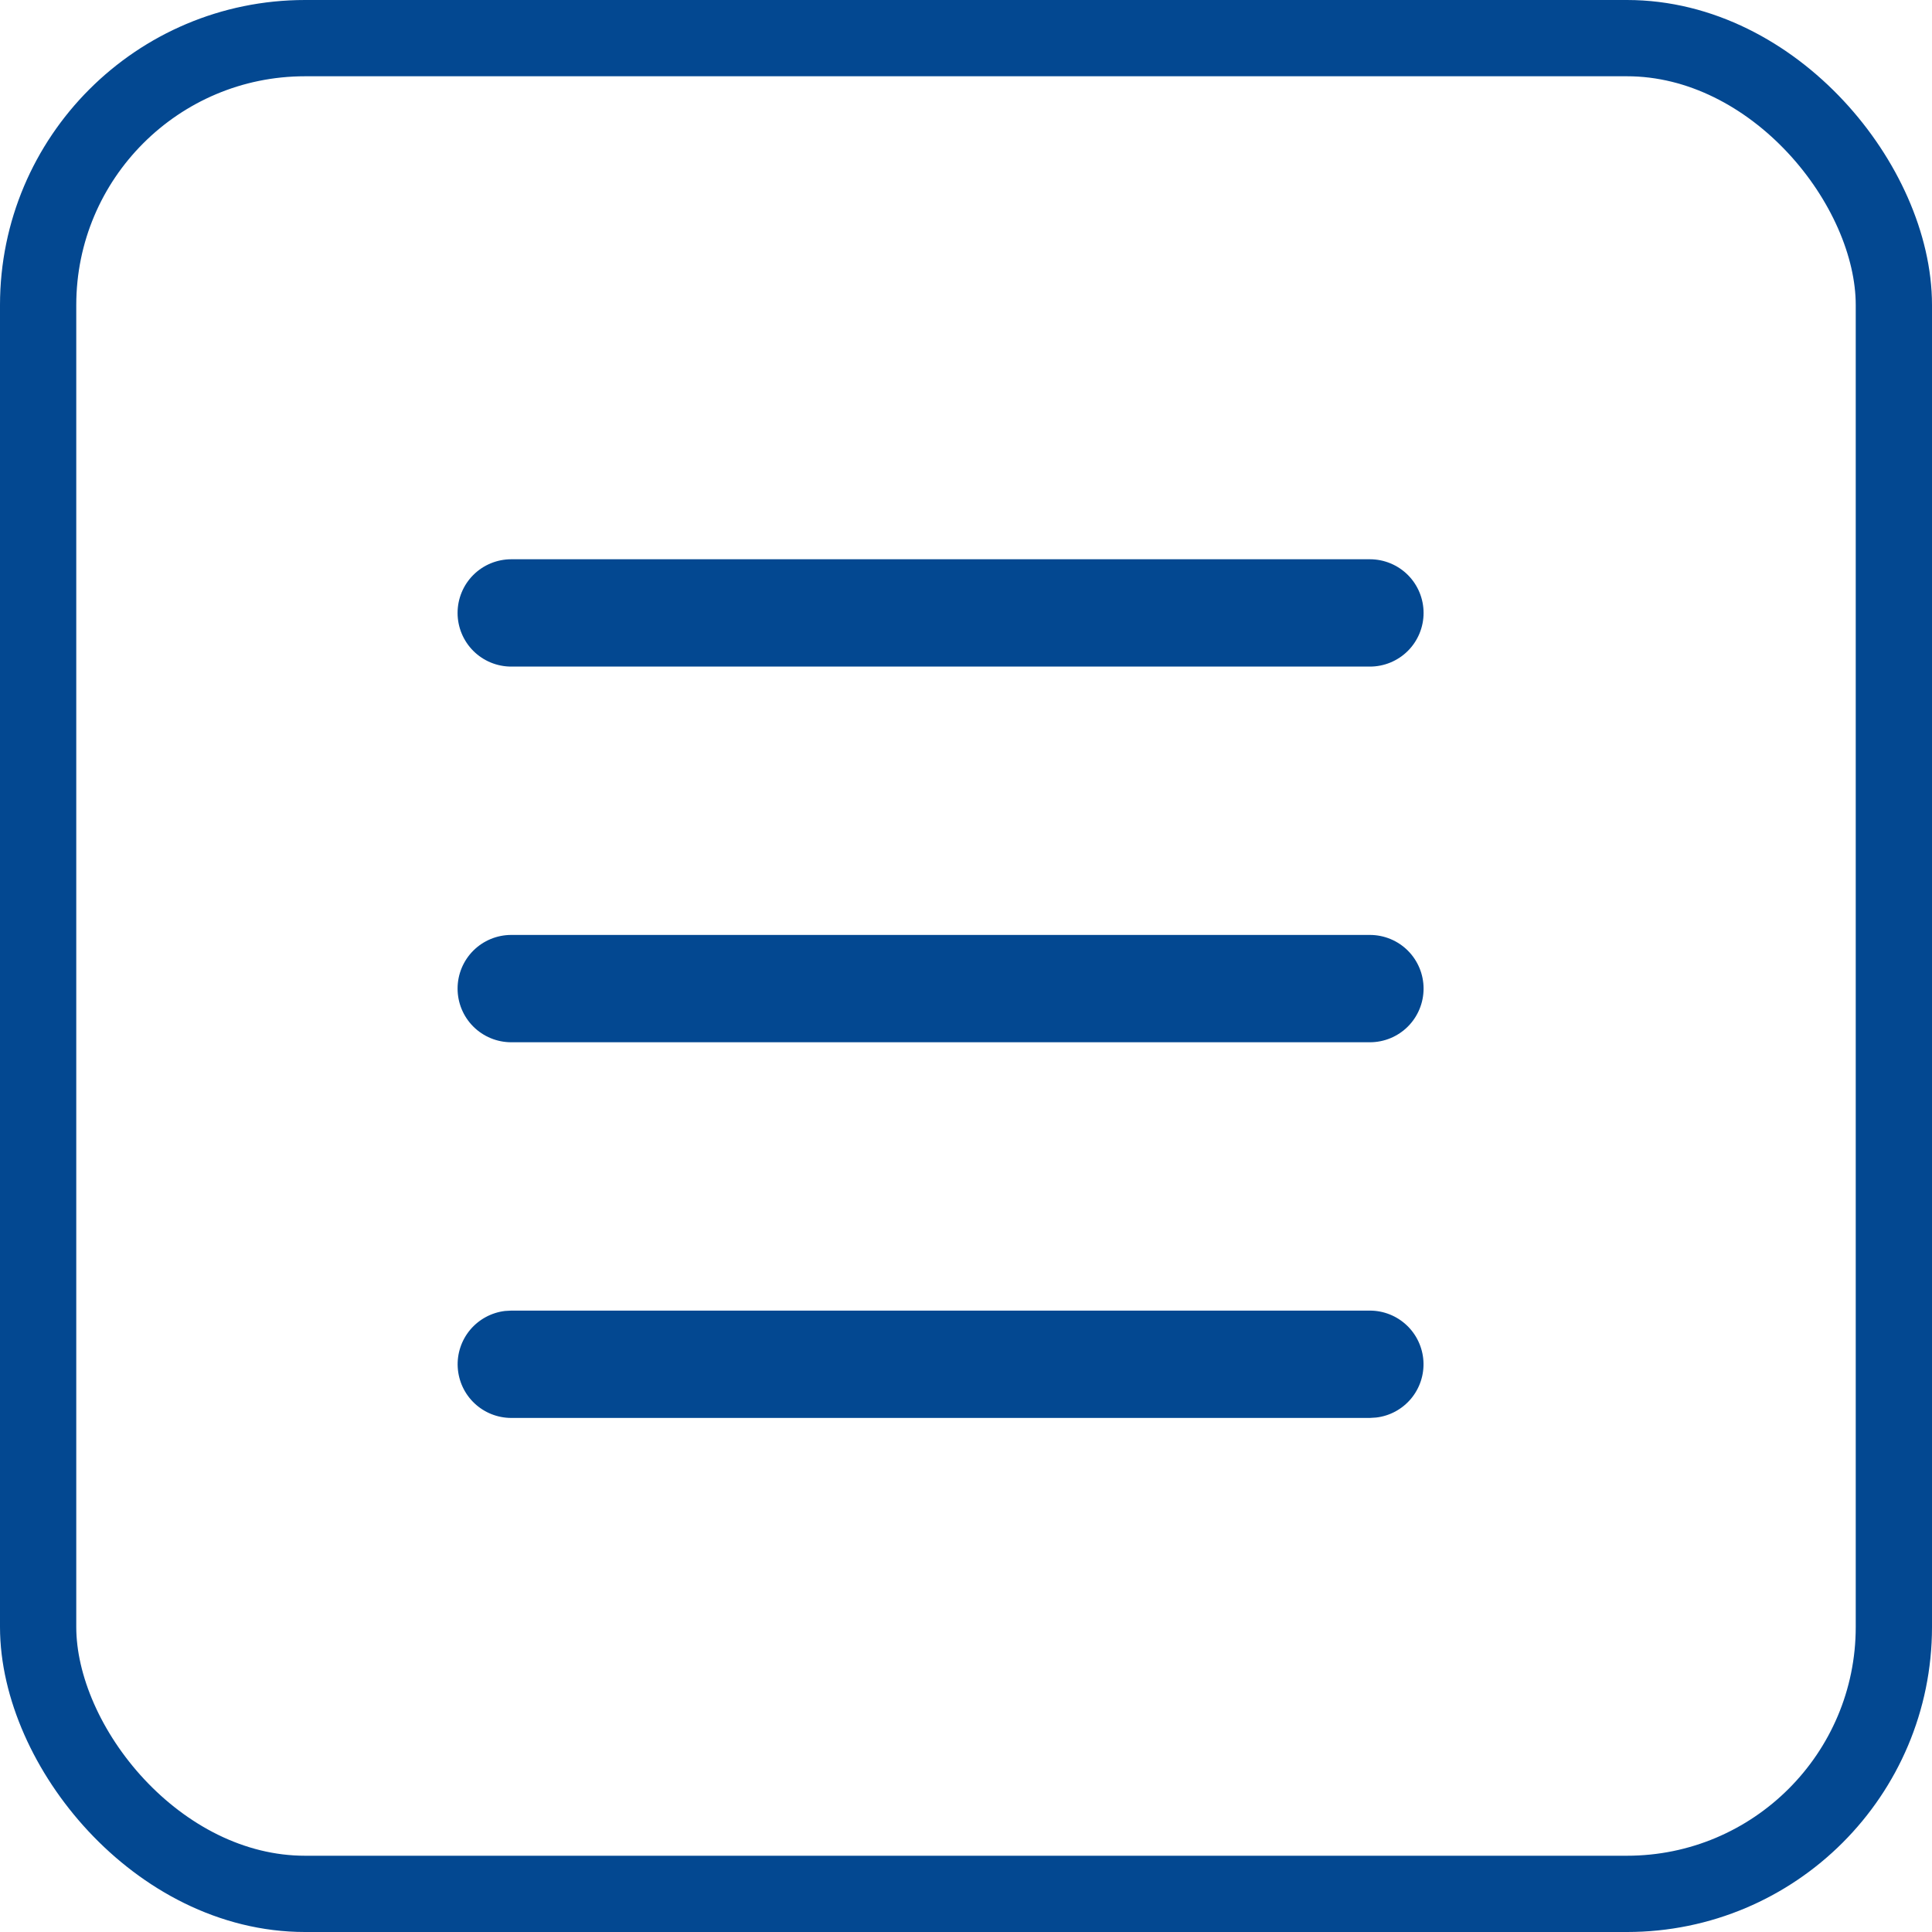
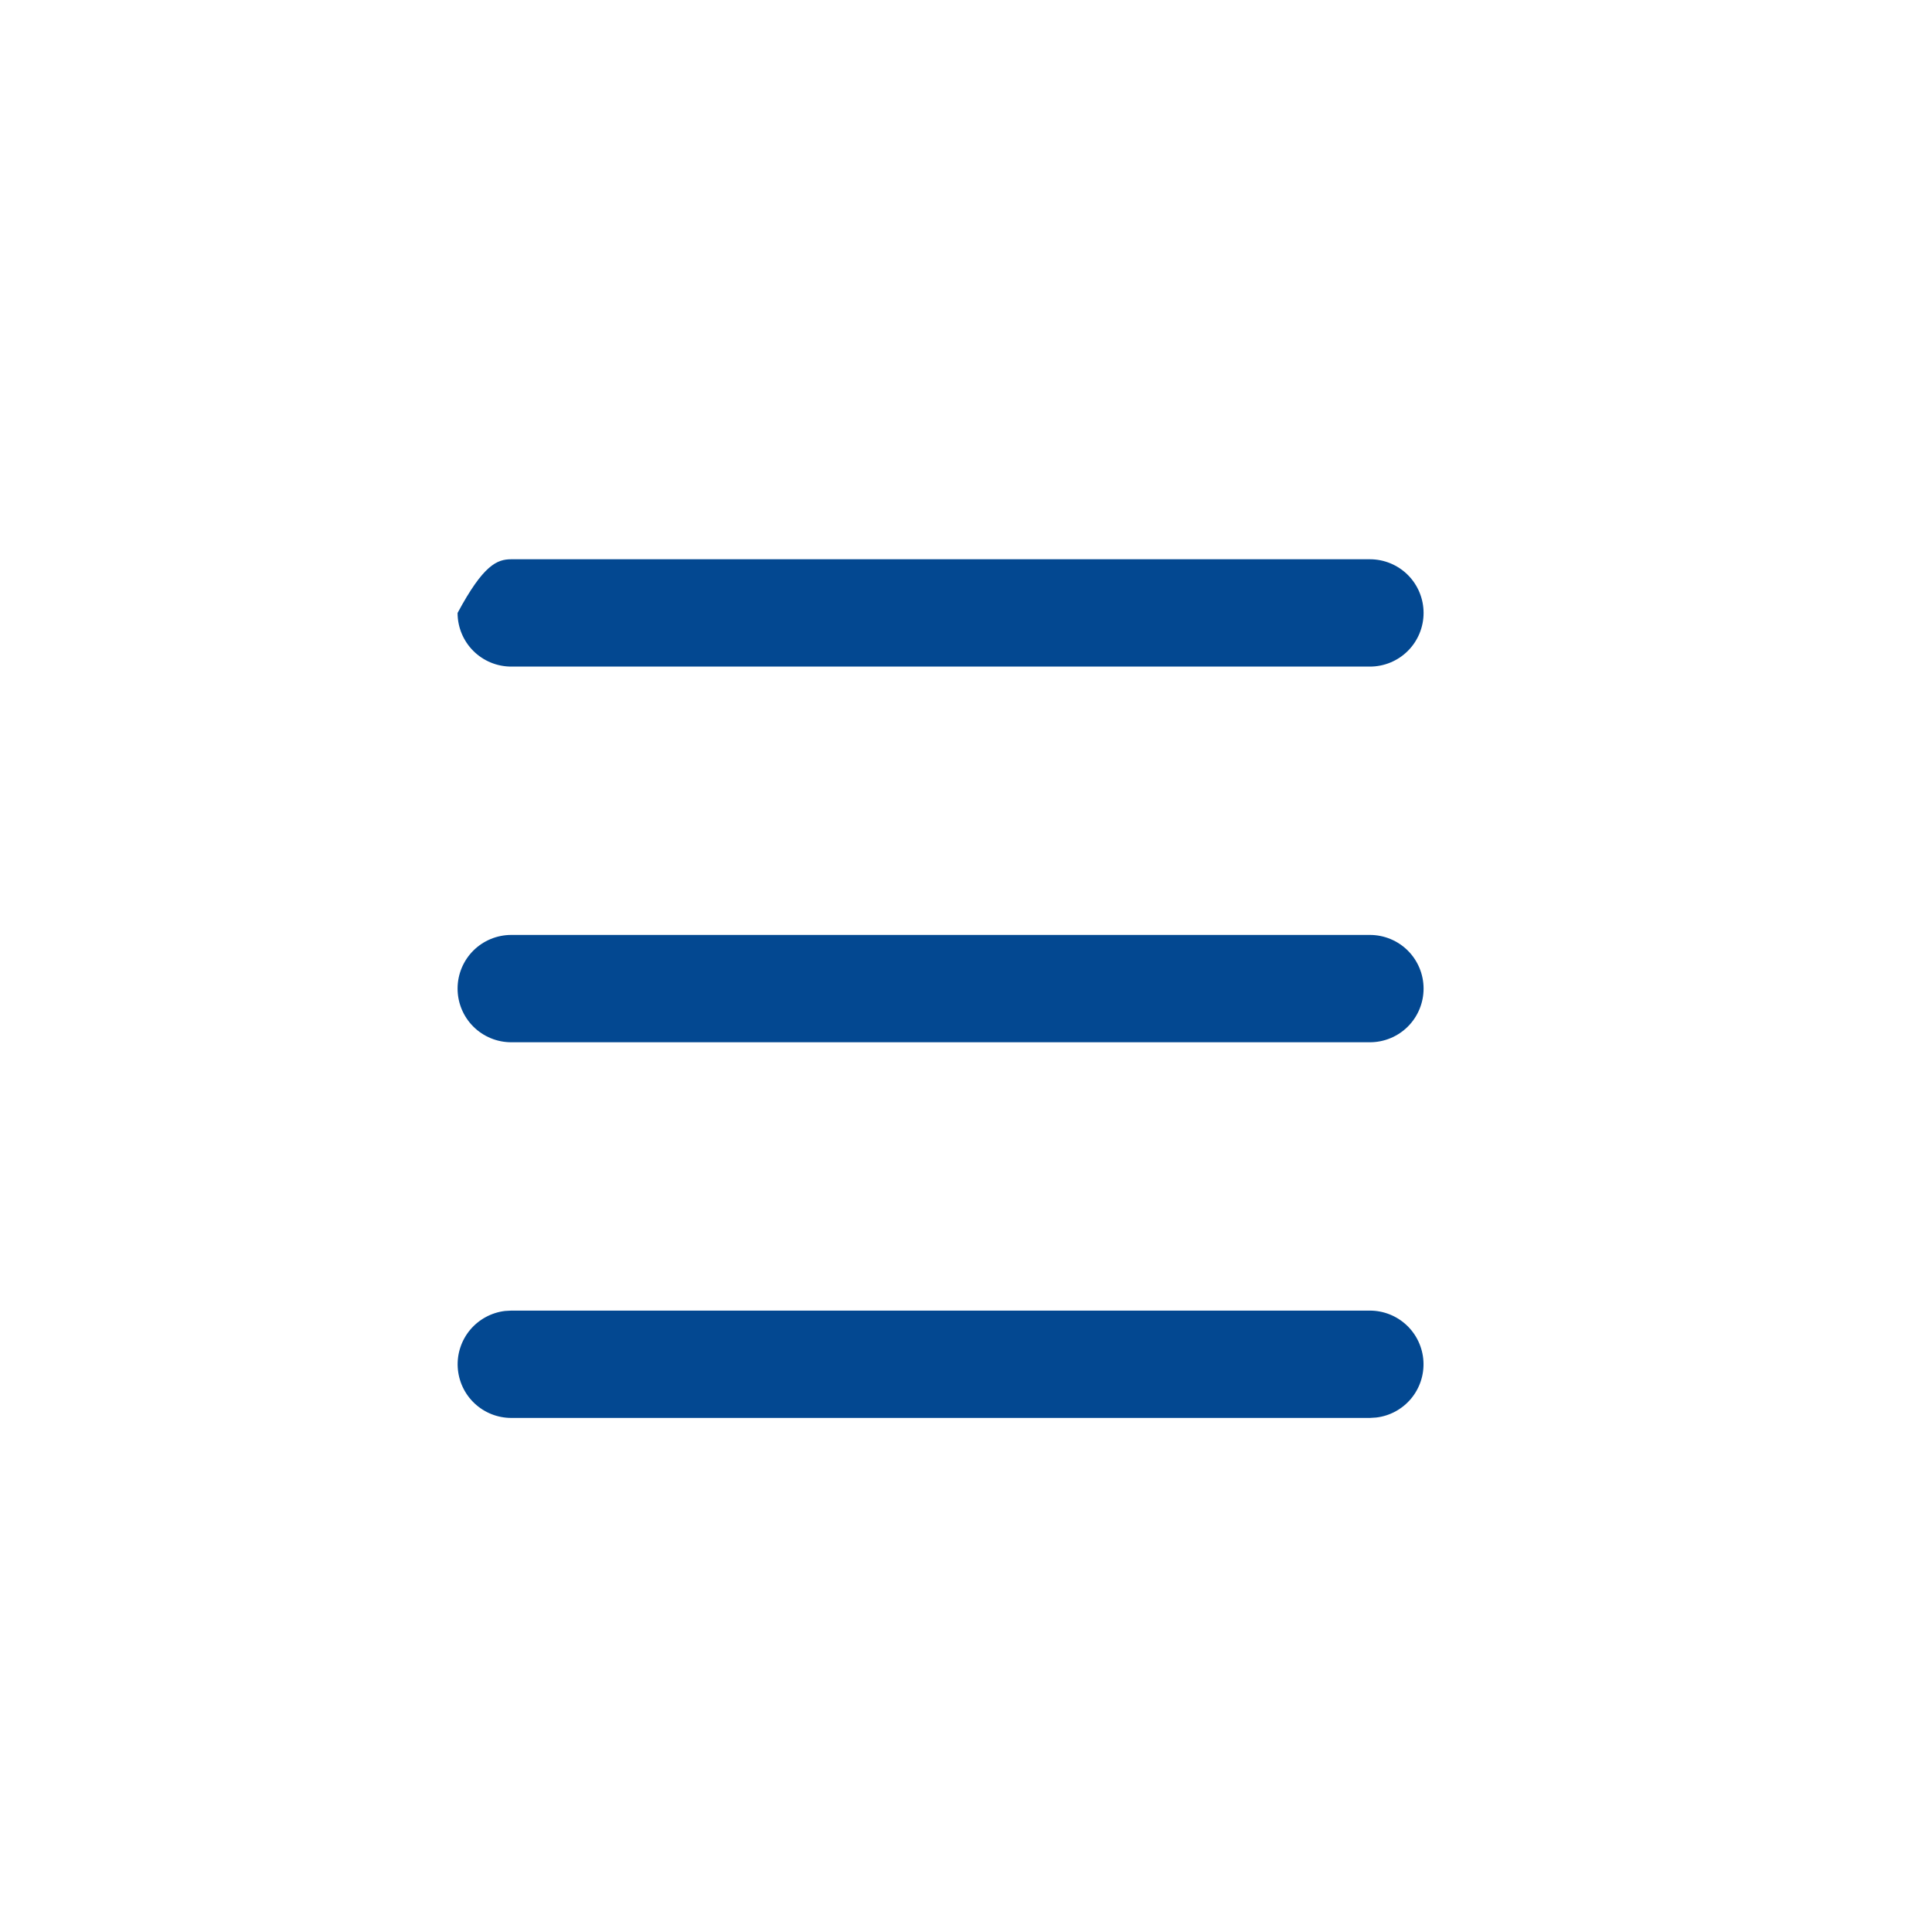
<svg xmlns="http://www.w3.org/2000/svg" width="38" height="38" viewBox="0 0 38 38" fill="none">
-   <rect x="0.75" y="0.75" width="36.5" height="36.5" rx="5.25" stroke="#034891" stroke-width="1.5" />
-   <path d="M26.944 25.778C27.213 25.778 27.472 25.881 27.668 26.066C27.863 26.25 27.981 26.503 27.997 26.771C28.013 27.04 27.925 27.305 27.753 27.511C27.58 27.717 27.335 27.85 27.068 27.881L26.944 27.889H10.056C9.787 27.889 9.528 27.786 9.332 27.601C9.136 27.416 9.019 27.164 9.003 26.895C8.987 26.627 9.075 26.362 9.247 26.156C9.42 25.95 9.665 25.817 9.932 25.785L10.056 25.778H26.944ZM26.944 18.389C27.224 18.389 27.493 18.5 27.691 18.698C27.889 18.896 28 19.165 28 19.444C28 19.724 27.889 19.993 27.691 20.191C27.493 20.389 27.224 20.5 26.944 20.5H10.056C9.776 20.5 9.507 20.389 9.309 20.191C9.111 19.993 9 19.724 9 19.444C9 19.165 9.111 18.896 9.309 18.698C9.507 18.5 9.776 18.389 10.056 18.389H26.944ZM26.944 11C27.224 11 27.493 11.111 27.691 11.309C27.889 11.507 28 11.776 28 12.056C28 12.335 27.889 12.604 27.691 12.802C27.493 13 27.224 13.111 26.944 13.111H10.056C9.776 13.111 9.507 13 9.309 12.802C9.111 12.604 9 12.335 9 12.056C9 11.776 9.111 11.507 9.309 11.309C9.507 11.111 9.776 11 10.056 11H26.944Z" fill="#034891" />
+   <path d="M26.944 25.778C27.213 25.778 27.472 25.881 27.668 26.066C27.863 26.25 27.981 26.503 27.997 26.771C28.013 27.04 27.925 27.305 27.753 27.511C27.58 27.717 27.335 27.85 27.068 27.881L26.944 27.889H10.056C9.787 27.889 9.528 27.786 9.332 27.601C9.136 27.416 9.019 27.164 9.003 26.895C8.987 26.627 9.075 26.362 9.247 26.156C9.42 25.95 9.665 25.817 9.932 25.785L10.056 25.778H26.944ZM26.944 18.389C27.224 18.389 27.493 18.5 27.691 18.698C27.889 18.896 28 19.165 28 19.444C28 19.724 27.889 19.993 27.691 20.191C27.493 20.389 27.224 20.5 26.944 20.5H10.056C9.776 20.5 9.507 20.389 9.309 20.191C9.111 19.993 9 19.724 9 19.444C9 19.165 9.111 18.896 9.309 18.698C9.507 18.5 9.776 18.389 10.056 18.389H26.944ZM26.944 11C27.224 11 27.493 11.111 27.691 11.309C27.889 11.507 28 11.776 28 12.056C28 12.335 27.889 12.604 27.691 12.802C27.493 13 27.224 13.111 26.944 13.111H10.056C9.776 13.111 9.507 13 9.309 12.802C9.111 12.604 9 12.335 9 12.056C9.507 11.111 9.776 11 10.056 11H26.944Z" fill="#034891" />
</svg>